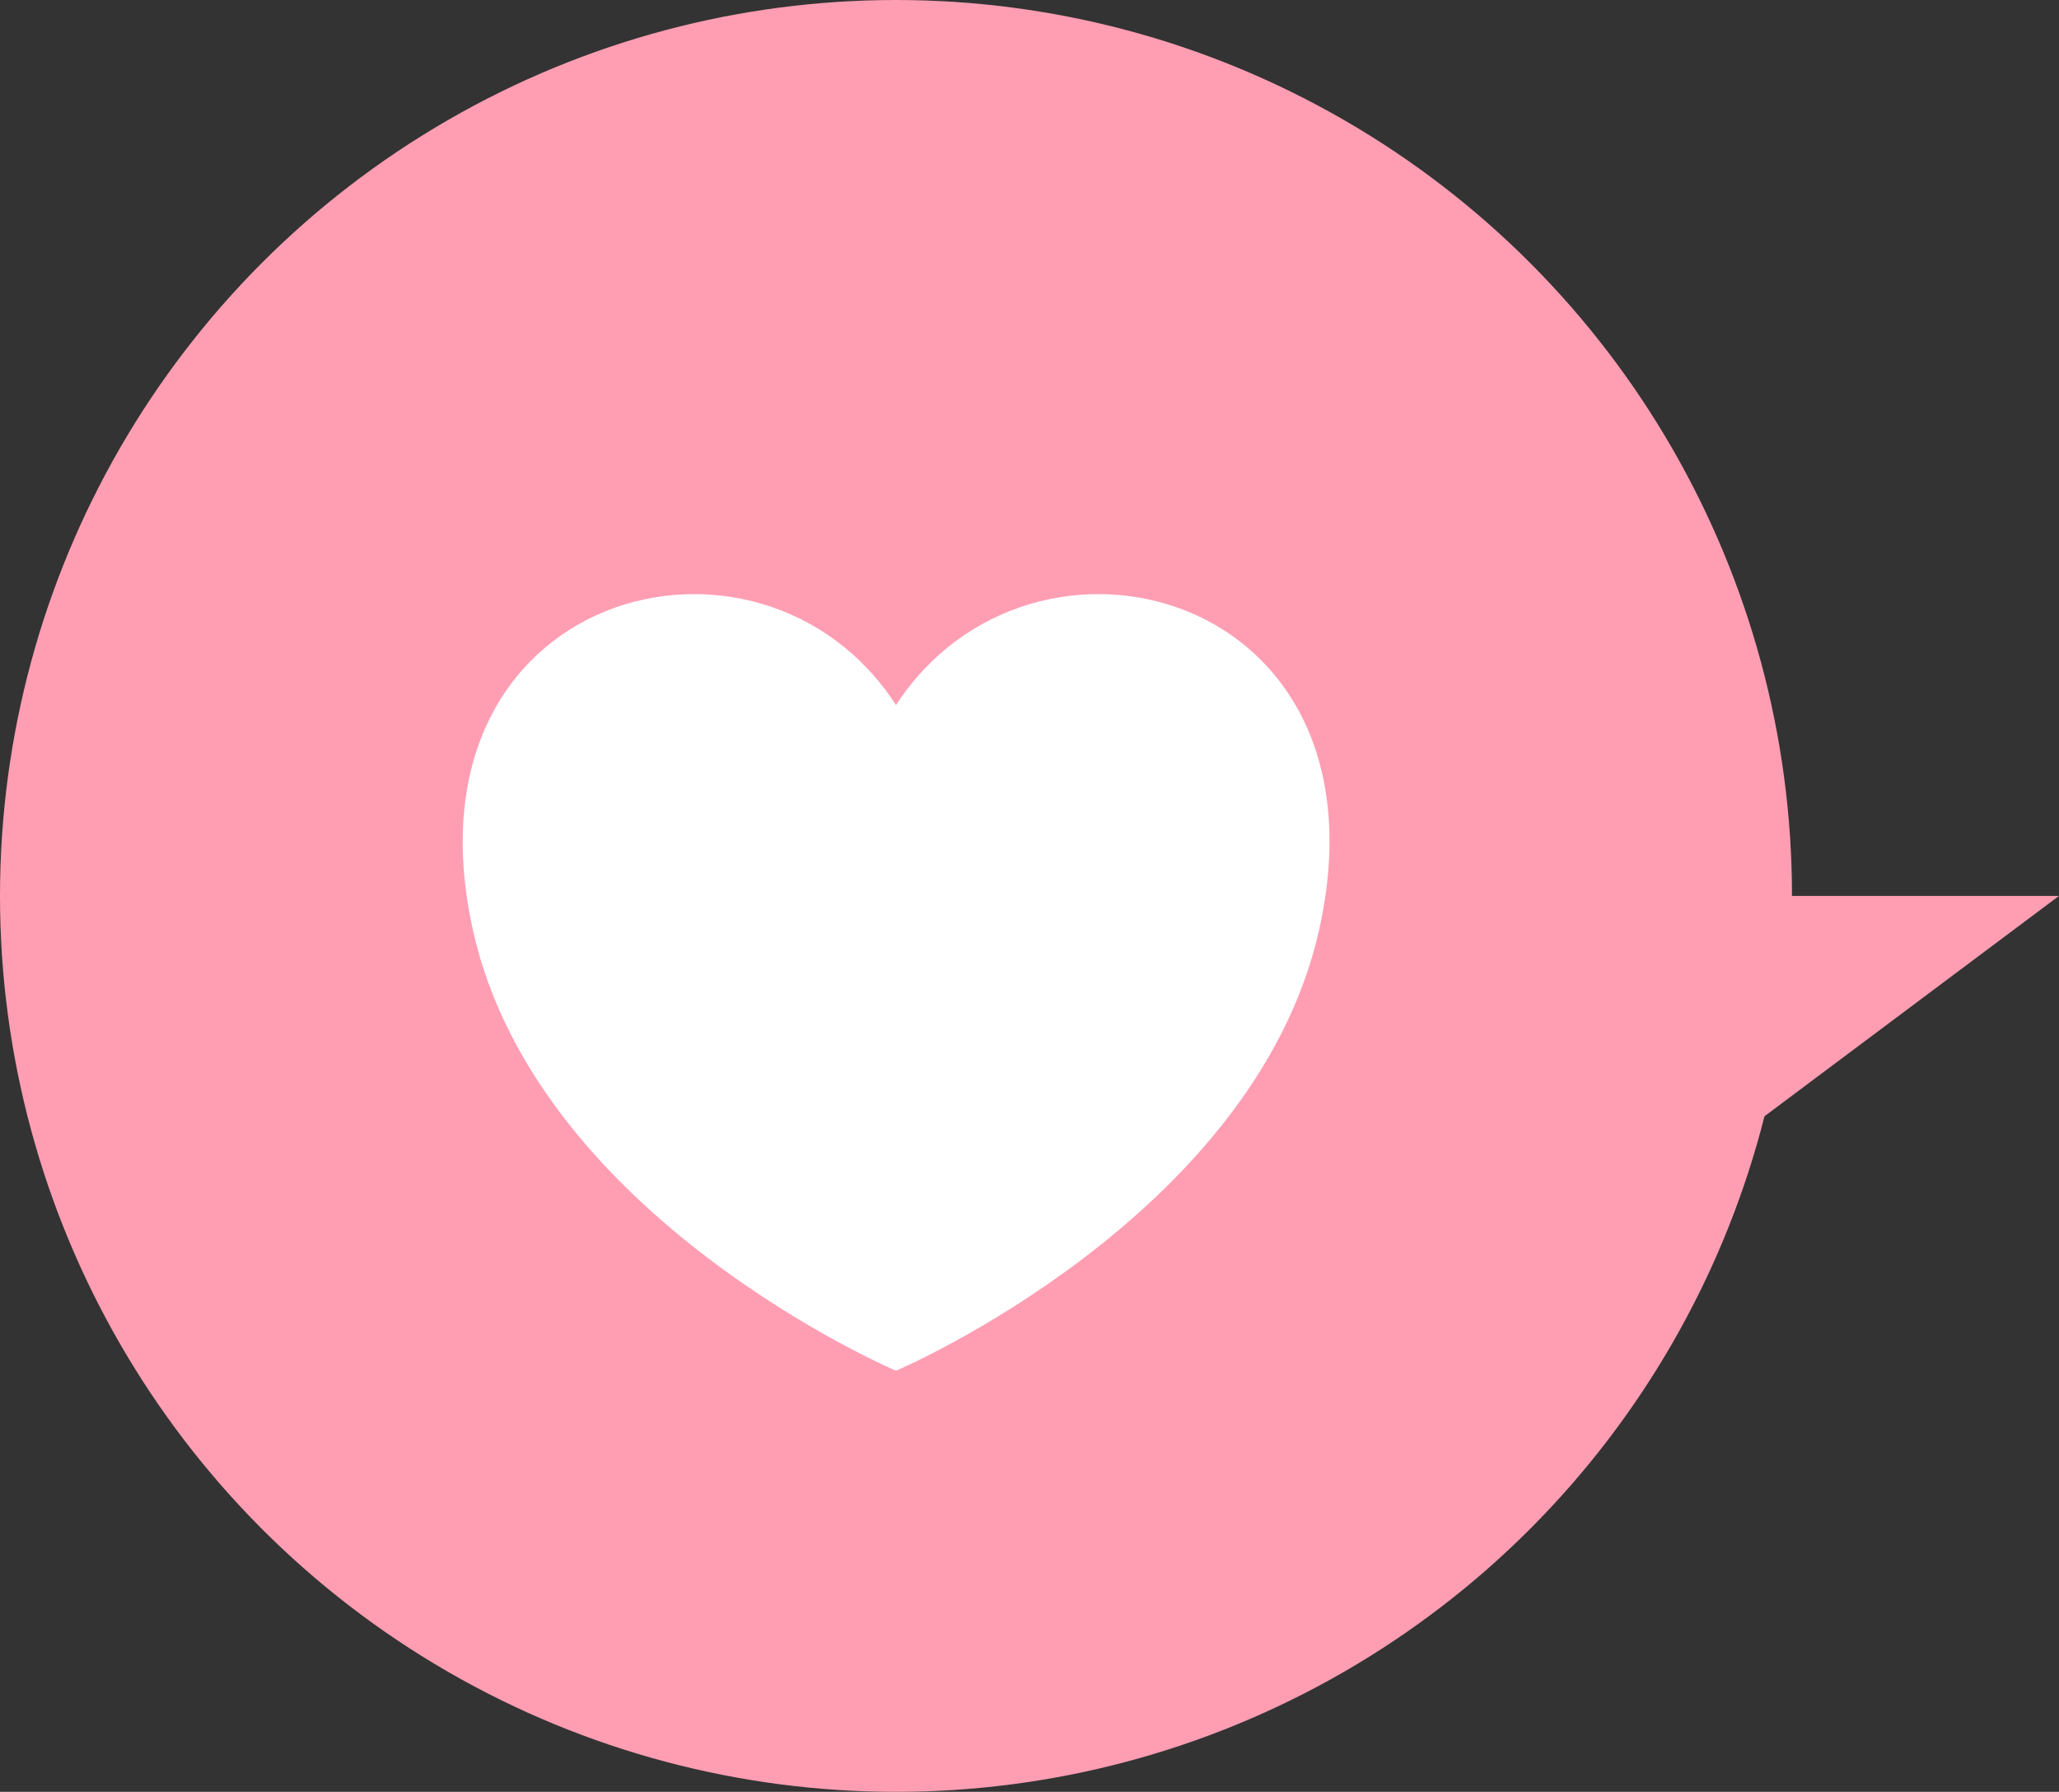
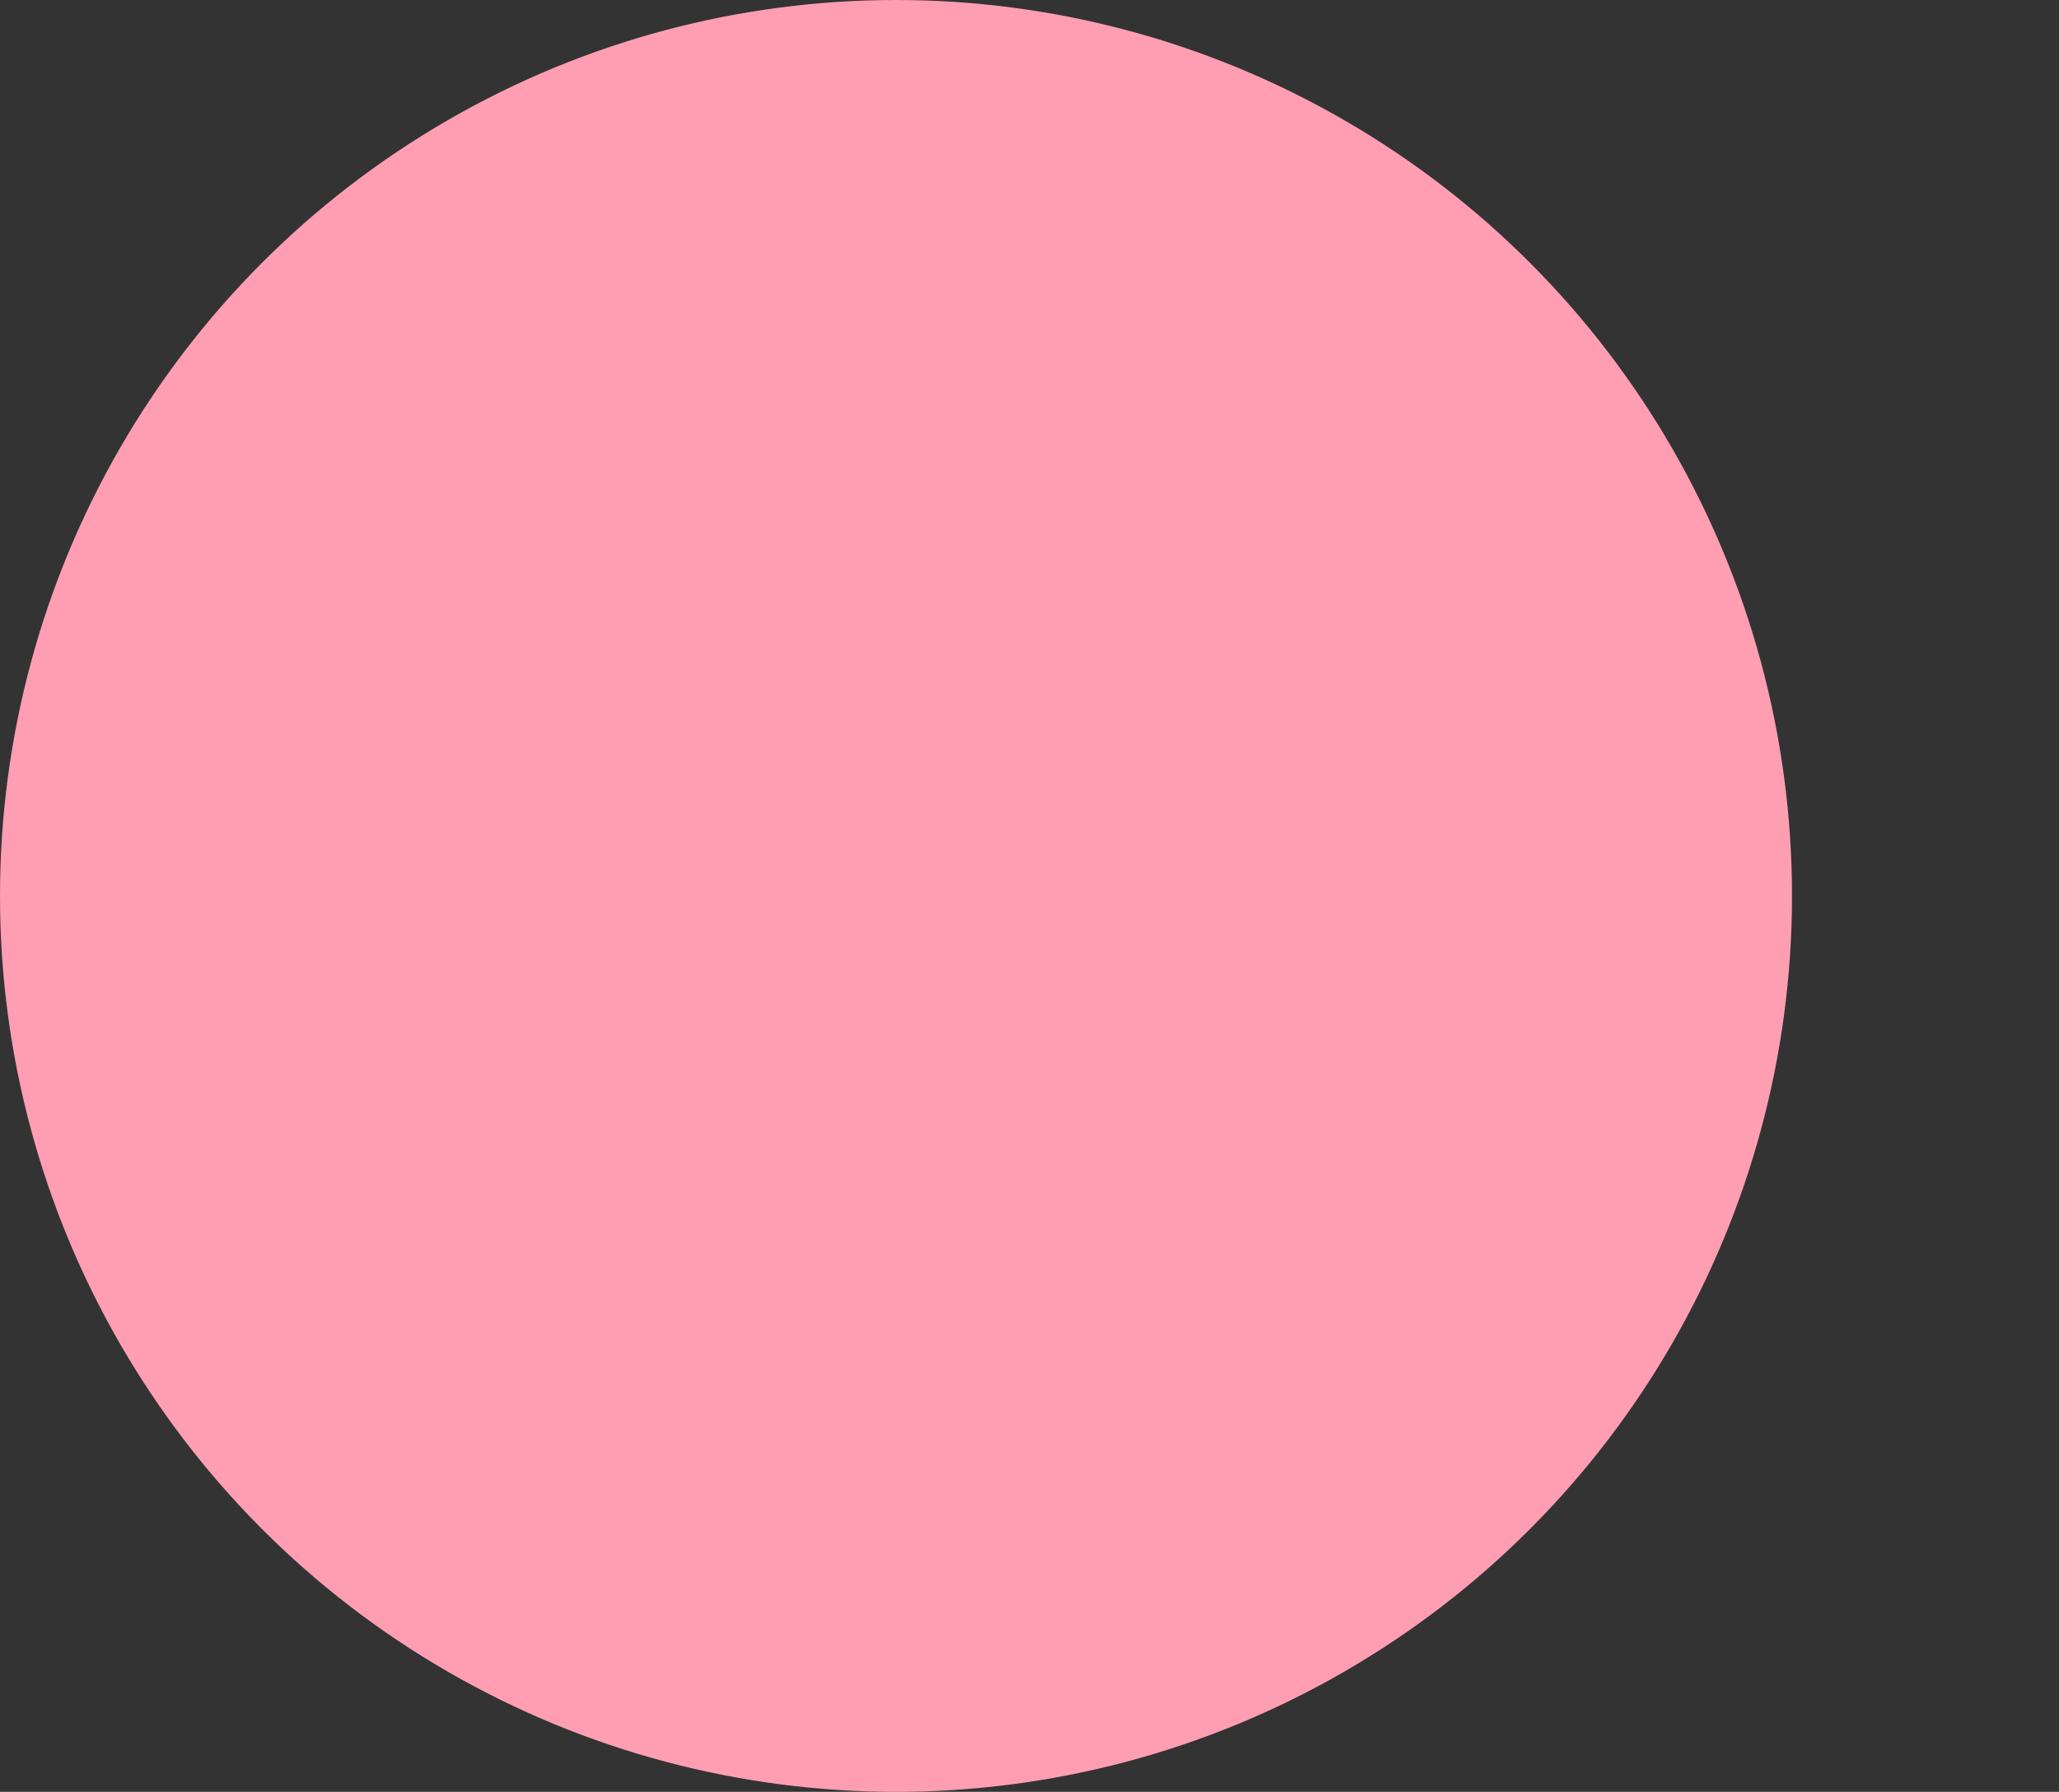
<svg xmlns="http://www.w3.org/2000/svg" id="_レイヤー_2" viewBox="0 0 22.98 20">
  <rect x="0" y="0" width="22.98" height="20" fill="#333333" stroke="none" />
  <defs>
    <style>.cls-1{fill:#ff9eb3;}.cls-1,.cls-2{stroke-width:0px;}.cls-2{fill:#fff;}</style>
  </defs>
  <g id="_レイヤー_2-2">
    <circle class="cls-1" cx="10" cy="10" r="10" />
-     <polygon class="cls-1" points="17.42 10 17.42 14.16 22.98 10 17.42 10" />
-     <path class="cls-2" d="m10,7.87c-1.51-2.34-5.57-1.29-4.72,2.52.72,3.21,4.72,4.91,4.72,4.91,0,0,3.99-1.7,4.72-4.91.86-3.81-3.2-4.86-4.72-2.52Z" />
  </g>
</svg>